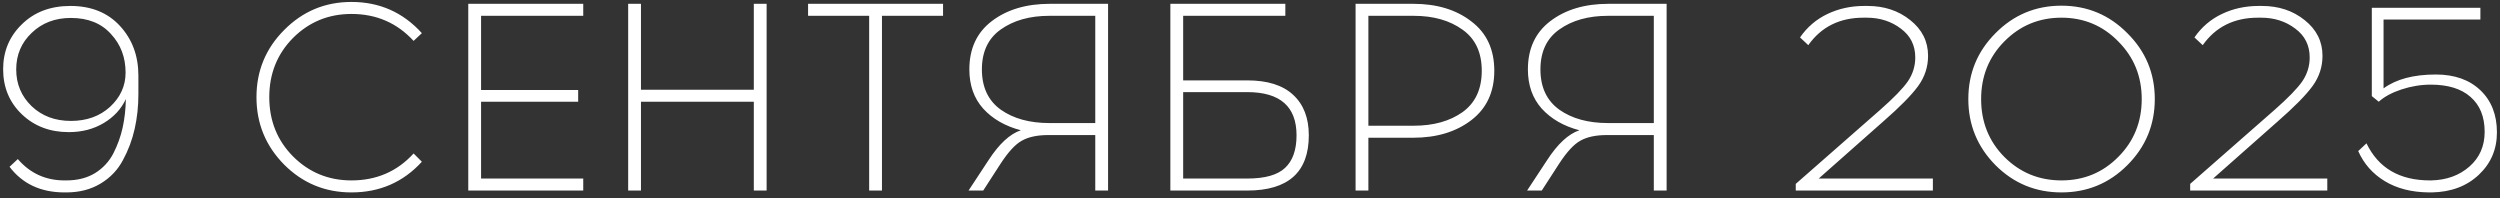
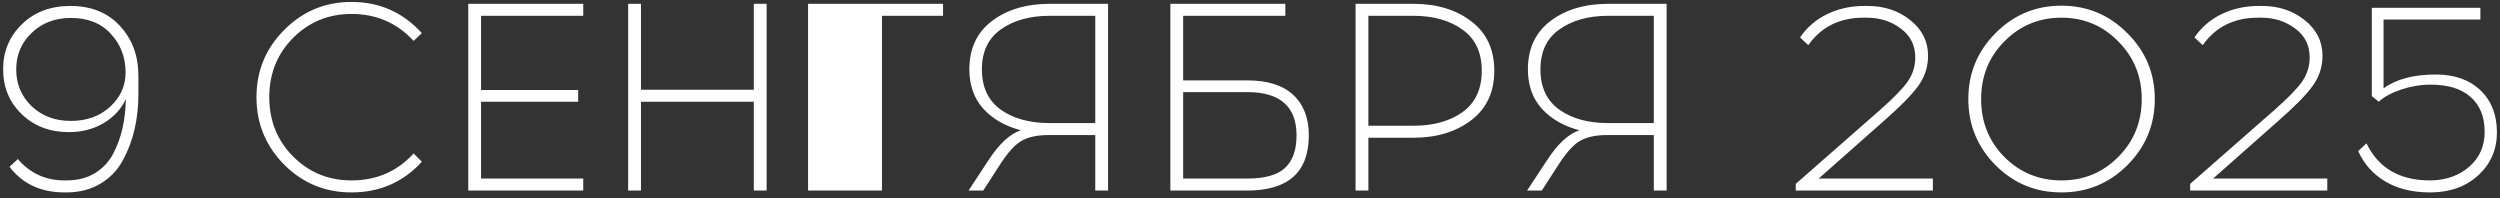
<svg xmlns="http://www.w3.org/2000/svg" width="328" height="26" viewBox="0 0 328 26" fill="none">
  <rect x="0" y="0" width="328" height="26" fill="#333333" stroke="none" />
-   <path d="M8.707 25.245H8.462C5.359 25.245 2.956 24.125 1.252 21.885L2.337 20.87C3.947 22.737 5.989 23.67 8.462 23.67H8.707C10.154 23.67 11.402 23.355 12.452 22.725C13.502 22.072 14.307 21.208 14.867 20.135C15.427 19.038 15.836 17.907 16.092 16.74C16.349 15.573 16.489 14.325 16.512 12.995C15.906 14.302 14.937 15.352 13.607 16.145C12.277 16.938 10.749 17.335 9.022 17.335C6.549 17.335 4.496 16.553 2.862 14.99C1.229 13.427 0.412 11.455 0.412 9.075C0.412 6.742 1.229 4.782 2.862 3.195C4.496 1.585 6.619 0.78 9.232 0.78C11.962 0.78 14.132 1.655 15.742 3.405C17.352 5.155 18.157 7.325 18.157 9.915V12.365C18.157 13.952 17.994 15.468 17.667 16.915C17.341 18.362 16.827 19.727 16.127 21.01C15.451 22.293 14.471 23.32 13.187 24.09C11.904 24.86 10.411 25.245 8.707 25.245ZM4.157 13.94C5.511 15.223 7.226 15.865 9.302 15.865C11.379 15.865 13.094 15.247 14.447 14.01C15.801 12.75 16.477 11.257 16.477 9.53C16.477 7.523 15.836 5.832 14.552 4.455C13.292 3.055 11.542 2.355 9.302 2.355C7.226 2.355 5.511 3.008 4.157 4.315C2.804 5.598 2.127 7.197 2.127 9.11C2.127 11.023 2.804 12.633 4.157 13.94ZM46.109 0.255C49.796 0.255 52.876 1.62 55.349 4.35L54.264 5.365C52.094 3.008 49.376 1.83 46.109 1.83C43.099 1.83 40.544 2.88 38.444 4.98C36.367 7.08 35.329 9.67 35.329 12.75C35.329 15.83 36.367 18.42 38.444 20.52C40.544 22.62 43.099 23.67 46.109 23.67C49.399 23.67 52.117 22.492 54.264 20.135L55.349 21.22C52.899 23.903 49.819 25.245 46.109 25.245C42.656 25.245 39.716 24.032 37.289 21.605C34.862 19.155 33.649 16.203 33.649 12.75C33.649 9.297 34.862 6.357 37.289 3.93C39.716 1.48 42.656 0.255 46.109 0.255ZM63.117 11.805H75.856V13.345H63.117V23.425H76.522V25H61.437V0.5H76.522V2.075H63.117V11.805ZM100.58 25H98.9V13.345H84.095V25H82.415V0.5H84.095V11.77H98.9V0.5H100.58V25ZM115.714 2.075V25H114.034V2.075H106.019V0.5H123.729V2.075H115.714ZM145.379 25H143.699V17.72H137.539C136.092 17.72 134.937 17.965 134.074 18.455C133.211 18.922 132.266 19.948 131.239 21.535L128.999 25H127.074L129.699 21.01C131.076 18.887 132.487 17.58 133.934 17.09C131.881 16.553 130.236 15.608 128.999 14.255C127.786 12.902 127.179 11.187 127.179 9.11C127.179 6.38 128.159 4.268 130.119 2.775C132.102 1.258 134.646 0.5 137.749 0.5H145.379V25ZM143.699 2.075H137.679C135.112 2.075 132.989 2.67 131.309 3.86C129.652 5.027 128.824 6.777 128.824 9.11C128.824 11.443 129.652 13.205 131.309 14.395C132.966 15.562 135.089 16.145 137.679 16.145H143.699V2.075ZM155.231 10.545H163.631C166.291 10.545 168.297 11.175 169.651 12.435C171.027 13.695 171.716 15.468 171.716 17.755C171.716 22.585 169.021 25 163.631 25H153.551V0.5H168.636V2.075H155.231V10.545ZM155.231 23.425H163.631C165.964 23.425 167.621 22.958 168.601 22.025C169.604 21.092 170.106 19.668 170.106 17.755C170.106 13.975 167.947 12.085 163.631 12.085H155.231V23.425ZM177.852 0.5H185.412C188.516 0.5 191.059 1.27 193.042 2.81C195.049 4.327 196.052 6.485 196.052 9.285C196.052 12.062 195.049 14.22 193.042 15.76C191.036 17.3 188.492 18.07 185.412 18.07H179.532V25H177.852V0.5ZM179.532 16.495H185.482C188.072 16.495 190.207 15.9 191.887 14.71C193.567 13.497 194.407 11.688 194.407 9.285C194.407 6.882 193.567 5.085 191.887 3.895C190.207 2.682 188.072 2.075 185.482 2.075H179.532V16.495ZM218.66 25H216.98V17.72H210.82C209.374 17.72 208.219 17.965 207.355 18.455C206.492 18.922 205.547 19.948 204.52 21.535L202.28 25H200.355L202.98 21.01C204.357 18.887 205.769 17.58 207.215 17.09C205.162 16.553 203.517 15.608 202.28 14.255C201.067 12.902 200.46 11.187 200.46 9.11C200.46 6.38 201.44 4.268 203.4 2.775C205.384 1.258 207.927 0.5 211.03 0.5H218.66V25ZM216.98 2.075H210.96C208.394 2.075 206.27 2.67 204.59 3.86C202.934 5.027 202.105 6.777 202.105 9.11C202.105 11.443 202.934 13.205 204.59 14.395C206.247 15.562 208.37 16.145 210.96 16.145H216.98V2.075ZM253.593 25H235.603V24.125L246.698 14.395C248.448 12.855 249.649 11.618 250.303 10.685C250.956 9.728 251.283 8.678 251.283 7.535C251.283 5.948 250.653 4.688 249.393 3.755C248.133 2.798 246.639 2.32 244.913 2.32H244.493C241.366 2.32 238.951 3.522 237.248 5.925L236.163 4.91C237.096 3.557 238.298 2.53 239.768 1.83C241.238 1.13 242.848 0.78 244.598 0.78H245.018C247.211 0.78 249.078 1.398 250.618 2.635C252.181 3.872 252.963 5.435 252.963 7.325C252.963 8.772 252.531 10.09 251.668 11.28C250.804 12.47 249.276 14.022 247.083 15.935L238.613 23.425H253.593V25ZM261.814 4.35C264.194 1.947 267.075 0.745 270.459 0.745C273.842 0.745 276.724 1.947 279.104 4.35C281.507 6.73 282.709 9.612 282.709 12.995C282.709 16.378 281.507 19.272 279.104 21.675C276.724 24.055 273.842 25.245 270.459 25.245C267.075 25.245 264.194 24.055 261.814 21.675C259.434 19.272 258.244 16.378 258.244 12.995C258.244 9.612 259.434 6.73 261.814 4.35ZM277.914 5.435C275.884 3.358 273.399 2.32 270.459 2.32C267.519 2.32 265.022 3.358 262.969 5.435C260.939 7.488 259.924 10.008 259.924 12.995C259.924 16.005 260.939 18.537 262.969 20.59C265.022 22.643 267.519 23.67 270.459 23.67C273.399 23.67 275.884 22.643 277.914 20.59C279.967 18.537 280.994 16.005 280.994 12.995C280.994 10.008 279.967 7.488 277.914 5.435ZM305.341 25H287.351V24.125L298.446 14.395C300.196 12.855 301.397 11.618 302.051 10.685C302.704 9.728 303.031 8.678 303.031 7.535C303.031 5.948 302.401 4.688 301.141 3.755C299.881 2.798 298.387 2.32 296.661 2.32H296.241C293.114 2.32 290.699 3.522 288.996 5.925L287.911 4.91C288.844 3.557 290.046 2.53 291.516 1.83C292.986 1.13 294.596 0.78 296.346 0.78H296.766C298.959 0.78 300.826 1.398 302.366 2.635C303.929 3.872 304.711 5.435 304.711 7.325C304.711 8.772 304.279 10.09 303.416 11.28C302.552 12.47 301.024 14.022 298.831 15.935L290.361 23.425H305.341V25ZM325.427 2.565H312.722V11.595C314.378 10.382 316.665 9.775 319.582 9.775C322.032 9.775 323.98 10.463 325.427 11.84C326.873 13.217 327.597 15.06 327.597 17.37C327.597 19.587 326.803 21.442 325.217 22.935C323.63 24.428 321.577 25.198 319.057 25.245H318.672C316.408 25.222 314.483 24.732 312.897 23.775C311.31 22.818 310.143 21.5 309.397 19.82L310.482 18.805C312.045 22.048 314.822 23.67 318.812 23.67H318.987C320.993 23.623 322.662 23.017 323.992 21.85C325.322 20.683 325.987 19.167 325.987 17.3C325.987 15.317 325.368 13.788 324.132 12.715C322.918 11.642 321.18 11.105 318.917 11.105C317.633 11.105 316.35 11.315 315.067 11.735C313.807 12.155 312.815 12.692 312.092 13.345L311.182 12.61V1.025H325.427V2.565Z" fill="white" />
+   <path d="M8.707 25.245H8.462C5.359 25.245 2.956 24.125 1.252 21.885L2.337 20.87C3.947 22.737 5.989 23.67 8.462 23.67H8.707C10.154 23.67 11.402 23.355 12.452 22.725C13.502 22.072 14.307 21.208 14.867 20.135C15.427 19.038 15.836 17.907 16.092 16.74C16.349 15.573 16.489 14.325 16.512 12.995C15.906 14.302 14.937 15.352 13.607 16.145C12.277 16.938 10.749 17.335 9.022 17.335C6.549 17.335 4.496 16.553 2.862 14.99C1.229 13.427 0.412 11.455 0.412 9.075C0.412 6.742 1.229 4.782 2.862 3.195C4.496 1.585 6.619 0.78 9.232 0.78C11.962 0.78 14.132 1.655 15.742 3.405C17.352 5.155 18.157 7.325 18.157 9.915V12.365C18.157 13.952 17.994 15.468 17.667 16.915C17.341 18.362 16.827 19.727 16.127 21.01C15.451 22.293 14.471 23.32 13.187 24.09C11.904 24.86 10.411 25.245 8.707 25.245ZM4.157 13.94C5.511 15.223 7.226 15.865 9.302 15.865C11.379 15.865 13.094 15.247 14.447 14.01C15.801 12.75 16.477 11.257 16.477 9.53C16.477 7.523 15.836 5.832 14.552 4.455C13.292 3.055 11.542 2.355 9.302 2.355C7.226 2.355 5.511 3.008 4.157 4.315C2.804 5.598 2.127 7.197 2.127 9.11C2.127 11.023 2.804 12.633 4.157 13.94ZM46.109 0.255C49.796 0.255 52.876 1.62 55.349 4.35L54.264 5.365C52.094 3.008 49.376 1.83 46.109 1.83C43.099 1.83 40.544 2.88 38.444 4.98C36.367 7.08 35.329 9.67 35.329 12.75C35.329 15.83 36.367 18.42 38.444 20.52C40.544 22.62 43.099 23.67 46.109 23.67C49.399 23.67 52.117 22.492 54.264 20.135L55.349 21.22C52.899 23.903 49.819 25.245 46.109 25.245C42.656 25.245 39.716 24.032 37.289 21.605C34.862 19.155 33.649 16.203 33.649 12.75C33.649 9.297 34.862 6.357 37.289 3.93C39.716 1.48 42.656 0.255 46.109 0.255ZM63.117 11.805H75.856V13.345H63.117V23.425H76.522V25H61.437V0.5H76.522V2.075H63.117V11.805ZM100.58 25H98.9V13.345H84.095V25H82.415V0.5H84.095V11.77H98.9V0.5H100.58V25ZM115.714 2.075V25H114.034H106.019V0.5H123.729V2.075H115.714ZM145.379 25H143.699V17.72H137.539C136.092 17.72 134.937 17.965 134.074 18.455C133.211 18.922 132.266 19.948 131.239 21.535L128.999 25H127.074L129.699 21.01C131.076 18.887 132.487 17.58 133.934 17.09C131.881 16.553 130.236 15.608 128.999 14.255C127.786 12.902 127.179 11.187 127.179 9.11C127.179 6.38 128.159 4.268 130.119 2.775C132.102 1.258 134.646 0.5 137.749 0.5H145.379V25ZM143.699 2.075H137.679C135.112 2.075 132.989 2.67 131.309 3.86C129.652 5.027 128.824 6.777 128.824 9.11C128.824 11.443 129.652 13.205 131.309 14.395C132.966 15.562 135.089 16.145 137.679 16.145H143.699V2.075ZM155.231 10.545H163.631C166.291 10.545 168.297 11.175 169.651 12.435C171.027 13.695 171.716 15.468 171.716 17.755C171.716 22.585 169.021 25 163.631 25H153.551V0.5H168.636V2.075H155.231V10.545ZM155.231 23.425H163.631C165.964 23.425 167.621 22.958 168.601 22.025C169.604 21.092 170.106 19.668 170.106 17.755C170.106 13.975 167.947 12.085 163.631 12.085H155.231V23.425ZM177.852 0.5H185.412C188.516 0.5 191.059 1.27 193.042 2.81C195.049 4.327 196.052 6.485 196.052 9.285C196.052 12.062 195.049 14.22 193.042 15.76C191.036 17.3 188.492 18.07 185.412 18.07H179.532V25H177.852V0.5ZM179.532 16.495H185.482C188.072 16.495 190.207 15.9 191.887 14.71C193.567 13.497 194.407 11.688 194.407 9.285C194.407 6.882 193.567 5.085 191.887 3.895C190.207 2.682 188.072 2.075 185.482 2.075H179.532V16.495ZM218.66 25H216.98V17.72H210.82C209.374 17.72 208.219 17.965 207.355 18.455C206.492 18.922 205.547 19.948 204.52 21.535L202.28 25H200.355L202.98 21.01C204.357 18.887 205.769 17.58 207.215 17.09C205.162 16.553 203.517 15.608 202.28 14.255C201.067 12.902 200.46 11.187 200.46 9.11C200.46 6.38 201.44 4.268 203.4 2.775C205.384 1.258 207.927 0.5 211.03 0.5H218.66V25ZM216.98 2.075H210.96C208.394 2.075 206.27 2.67 204.59 3.86C202.934 5.027 202.105 6.777 202.105 9.11C202.105 11.443 202.934 13.205 204.59 14.395C206.247 15.562 208.37 16.145 210.96 16.145H216.98V2.075ZM253.593 25H235.603V24.125L246.698 14.395C248.448 12.855 249.649 11.618 250.303 10.685C250.956 9.728 251.283 8.678 251.283 7.535C251.283 5.948 250.653 4.688 249.393 3.755C248.133 2.798 246.639 2.32 244.913 2.32H244.493C241.366 2.32 238.951 3.522 237.248 5.925L236.163 4.91C237.096 3.557 238.298 2.53 239.768 1.83C241.238 1.13 242.848 0.78 244.598 0.78H245.018C247.211 0.78 249.078 1.398 250.618 2.635C252.181 3.872 252.963 5.435 252.963 7.325C252.963 8.772 252.531 10.09 251.668 11.28C250.804 12.47 249.276 14.022 247.083 15.935L238.613 23.425H253.593V25ZM261.814 4.35C264.194 1.947 267.075 0.745 270.459 0.745C273.842 0.745 276.724 1.947 279.104 4.35C281.507 6.73 282.709 9.612 282.709 12.995C282.709 16.378 281.507 19.272 279.104 21.675C276.724 24.055 273.842 25.245 270.459 25.245C267.075 25.245 264.194 24.055 261.814 21.675C259.434 19.272 258.244 16.378 258.244 12.995C258.244 9.612 259.434 6.73 261.814 4.35ZM277.914 5.435C275.884 3.358 273.399 2.32 270.459 2.32C267.519 2.32 265.022 3.358 262.969 5.435C260.939 7.488 259.924 10.008 259.924 12.995C259.924 16.005 260.939 18.537 262.969 20.59C265.022 22.643 267.519 23.67 270.459 23.67C273.399 23.67 275.884 22.643 277.914 20.59C279.967 18.537 280.994 16.005 280.994 12.995C280.994 10.008 279.967 7.488 277.914 5.435ZM305.341 25H287.351V24.125L298.446 14.395C300.196 12.855 301.397 11.618 302.051 10.685C302.704 9.728 303.031 8.678 303.031 7.535C303.031 5.948 302.401 4.688 301.141 3.755C299.881 2.798 298.387 2.32 296.661 2.32H296.241C293.114 2.32 290.699 3.522 288.996 5.925L287.911 4.91C288.844 3.557 290.046 2.53 291.516 1.83C292.986 1.13 294.596 0.78 296.346 0.78H296.766C298.959 0.78 300.826 1.398 302.366 2.635C303.929 3.872 304.711 5.435 304.711 7.325C304.711 8.772 304.279 10.09 303.416 11.28C302.552 12.47 301.024 14.022 298.831 15.935L290.361 23.425H305.341V25ZM325.427 2.565H312.722V11.595C314.378 10.382 316.665 9.775 319.582 9.775C322.032 9.775 323.98 10.463 325.427 11.84C326.873 13.217 327.597 15.06 327.597 17.37C327.597 19.587 326.803 21.442 325.217 22.935C323.63 24.428 321.577 25.198 319.057 25.245H318.672C316.408 25.222 314.483 24.732 312.897 23.775C311.31 22.818 310.143 21.5 309.397 19.82L310.482 18.805C312.045 22.048 314.822 23.67 318.812 23.67H318.987C320.993 23.623 322.662 23.017 323.992 21.85C325.322 20.683 325.987 19.167 325.987 17.3C325.987 15.317 325.368 13.788 324.132 12.715C322.918 11.642 321.18 11.105 318.917 11.105C317.633 11.105 316.35 11.315 315.067 11.735C313.807 12.155 312.815 12.692 312.092 13.345L311.182 12.61V1.025H325.427V2.565Z" fill="white" />
</svg>